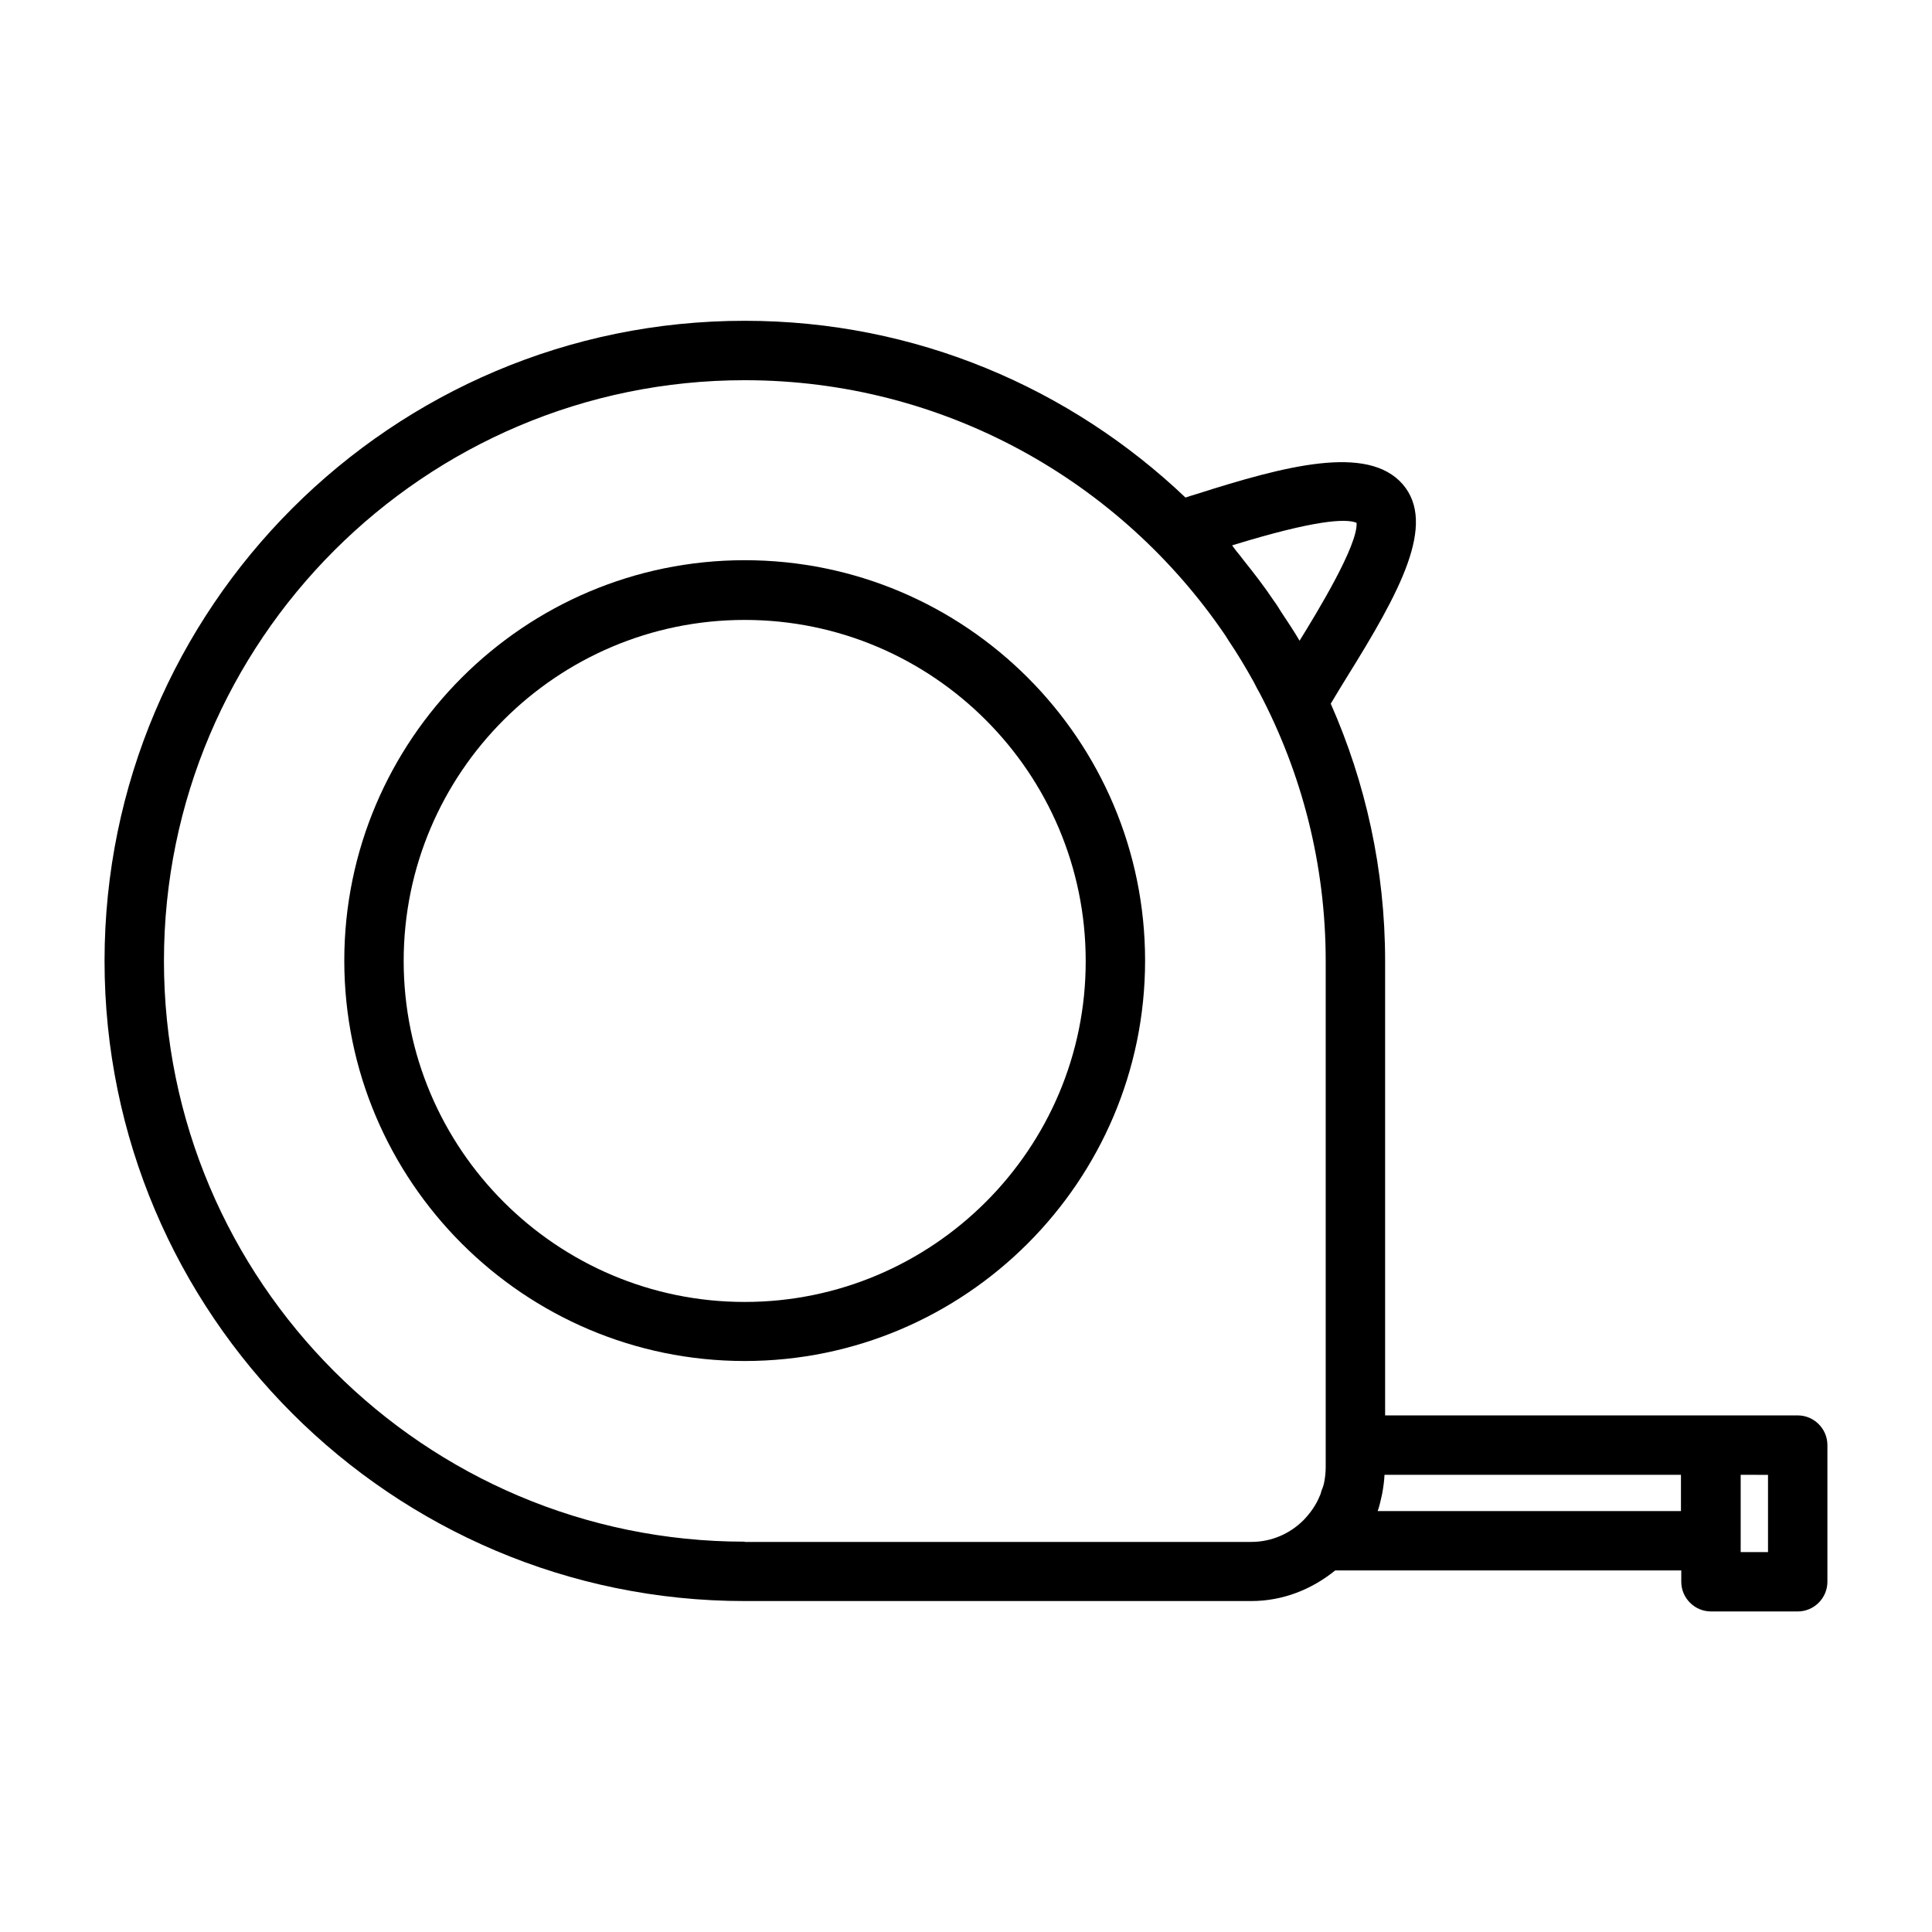
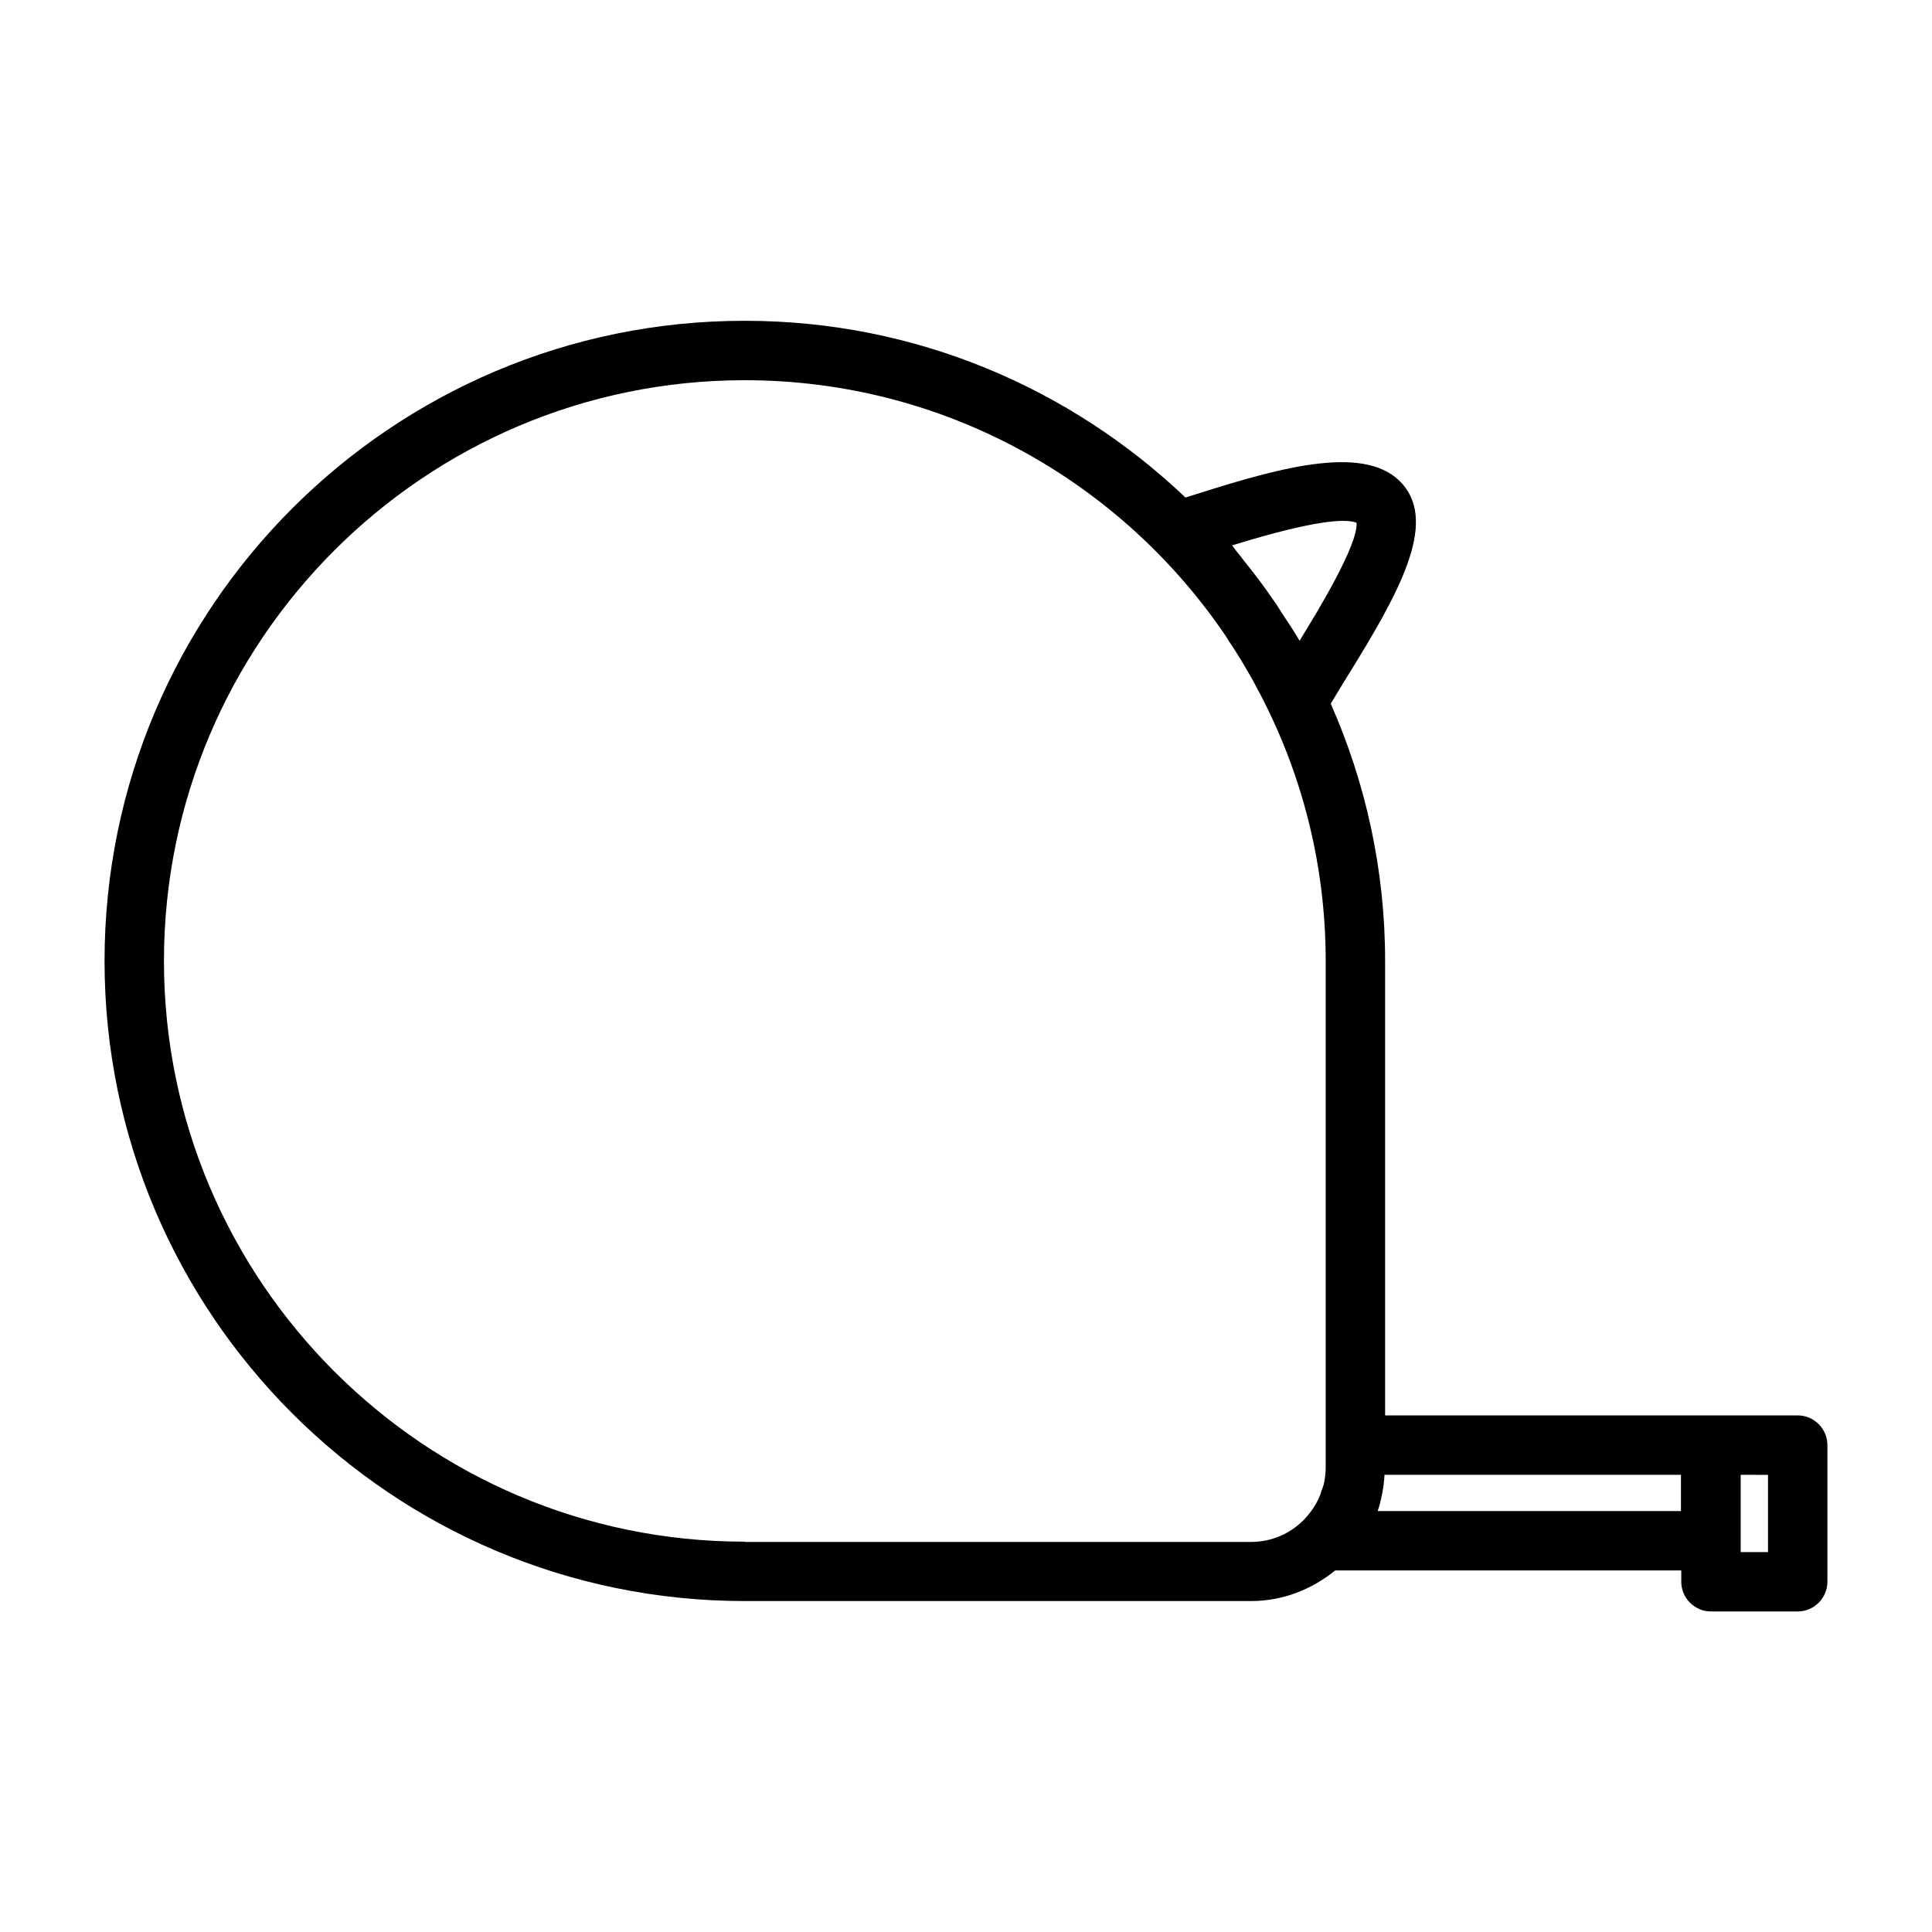
<svg xmlns="http://www.w3.org/2000/svg" fill="#000000" width="800px" height="800px" version="1.1" viewBox="144 144 512 512">
  <g>
-     <path d="m341.35 292.46c-58.488 0-106.11 47.625-106.11 106.11s47.625 106.11 106.11 106.11c58.488 0 106.11-47.625 106.11-106.11 0.004-58.484-47.547-106.11-106.11-106.11zm0 196.57c-49.828 0-90.371-40.539-90.371-90.371 0-49.828 40.539-90.371 90.371-90.371 49.828 0 90.371 40.539 90.371 90.371 0.078 49.828-40.539 90.371-90.371 90.371z" />
    <path d="m620.41 519.1h-109.34v-120.44c0-24.246-5.195-47.312-14.406-68.172 1.18-1.969 2.676-4.488 4.25-7.008 14.012-22.516 23.93-40.621 14.801-51.168-9.289-10.629-31.094-4.879-54.555 2.598-1.102 0.316-2.047 0.629-2.992 0.945-30.465-28.969-71.477-46.84-116.74-46.84-93.598-0.078-169.72 76.047-169.72 169.64s76.121 169.64 169.64 169.64h134.22c8.5 0 16.137-3.148 22.277-8.109h91.711v2.992c0 4.328 3.543 7.871 7.871 7.871l22.984 0.004c4.328 0 7.871-3.543 7.871-7.871v-36.211c0.004-4.332-3.539-7.875-7.871-7.875zm-116.9-236.55c0.395 5.902-10.391 23.617-15.113 31.25-1.496-2.598-3.227-5.117-4.879-7.637-0.629-1.023-1.258-2.047-1.969-2.992-2.519-3.777-5.273-7.32-8.109-10.863-0.473-0.629-0.945-1.258-1.418-1.812-0.551-0.629-1.023-1.34-1.496-1.969 21.965-6.762 30.152-7.156 32.984-5.977zm-162.16 270.01c-84.859 0-153.9-69.039-153.9-153.9s69.039-153.9 153.9-153.9c52.898 0 99.66 26.844 127.37 67.621 0.316 0.473 0.629 1.023 0.945 1.496 2.281 3.387 4.41 6.926 6.375 10.469 0.629 1.102 1.102 2.203 1.73 3.227 11.18 21.254 17.555 45.422 17.555 71.086v134.21c0 1.34-0.156 2.676-0.395 3.938-0.156 0.789-0.395 1.496-0.707 2.203-0.156 0.473-0.234 1.023-0.473 1.418-0.945 2.363-2.441 4.488-4.25 6.375 0 0 0 0.078-0.078 0.078-3.543 3.543-8.422 5.746-13.855 5.746l-134.22 0.004zm167.75-8.109c0.473-1.34 0.789-2.754 1.102-4.172 0-0.156 0.078-0.316 0.078-0.395 0.316-1.652 0.551-3.387 0.629-5.039h78.562v9.605zm103.44 10.863h-7.242v-20.469l7.242 0.004z" />
  </g>
</svg>